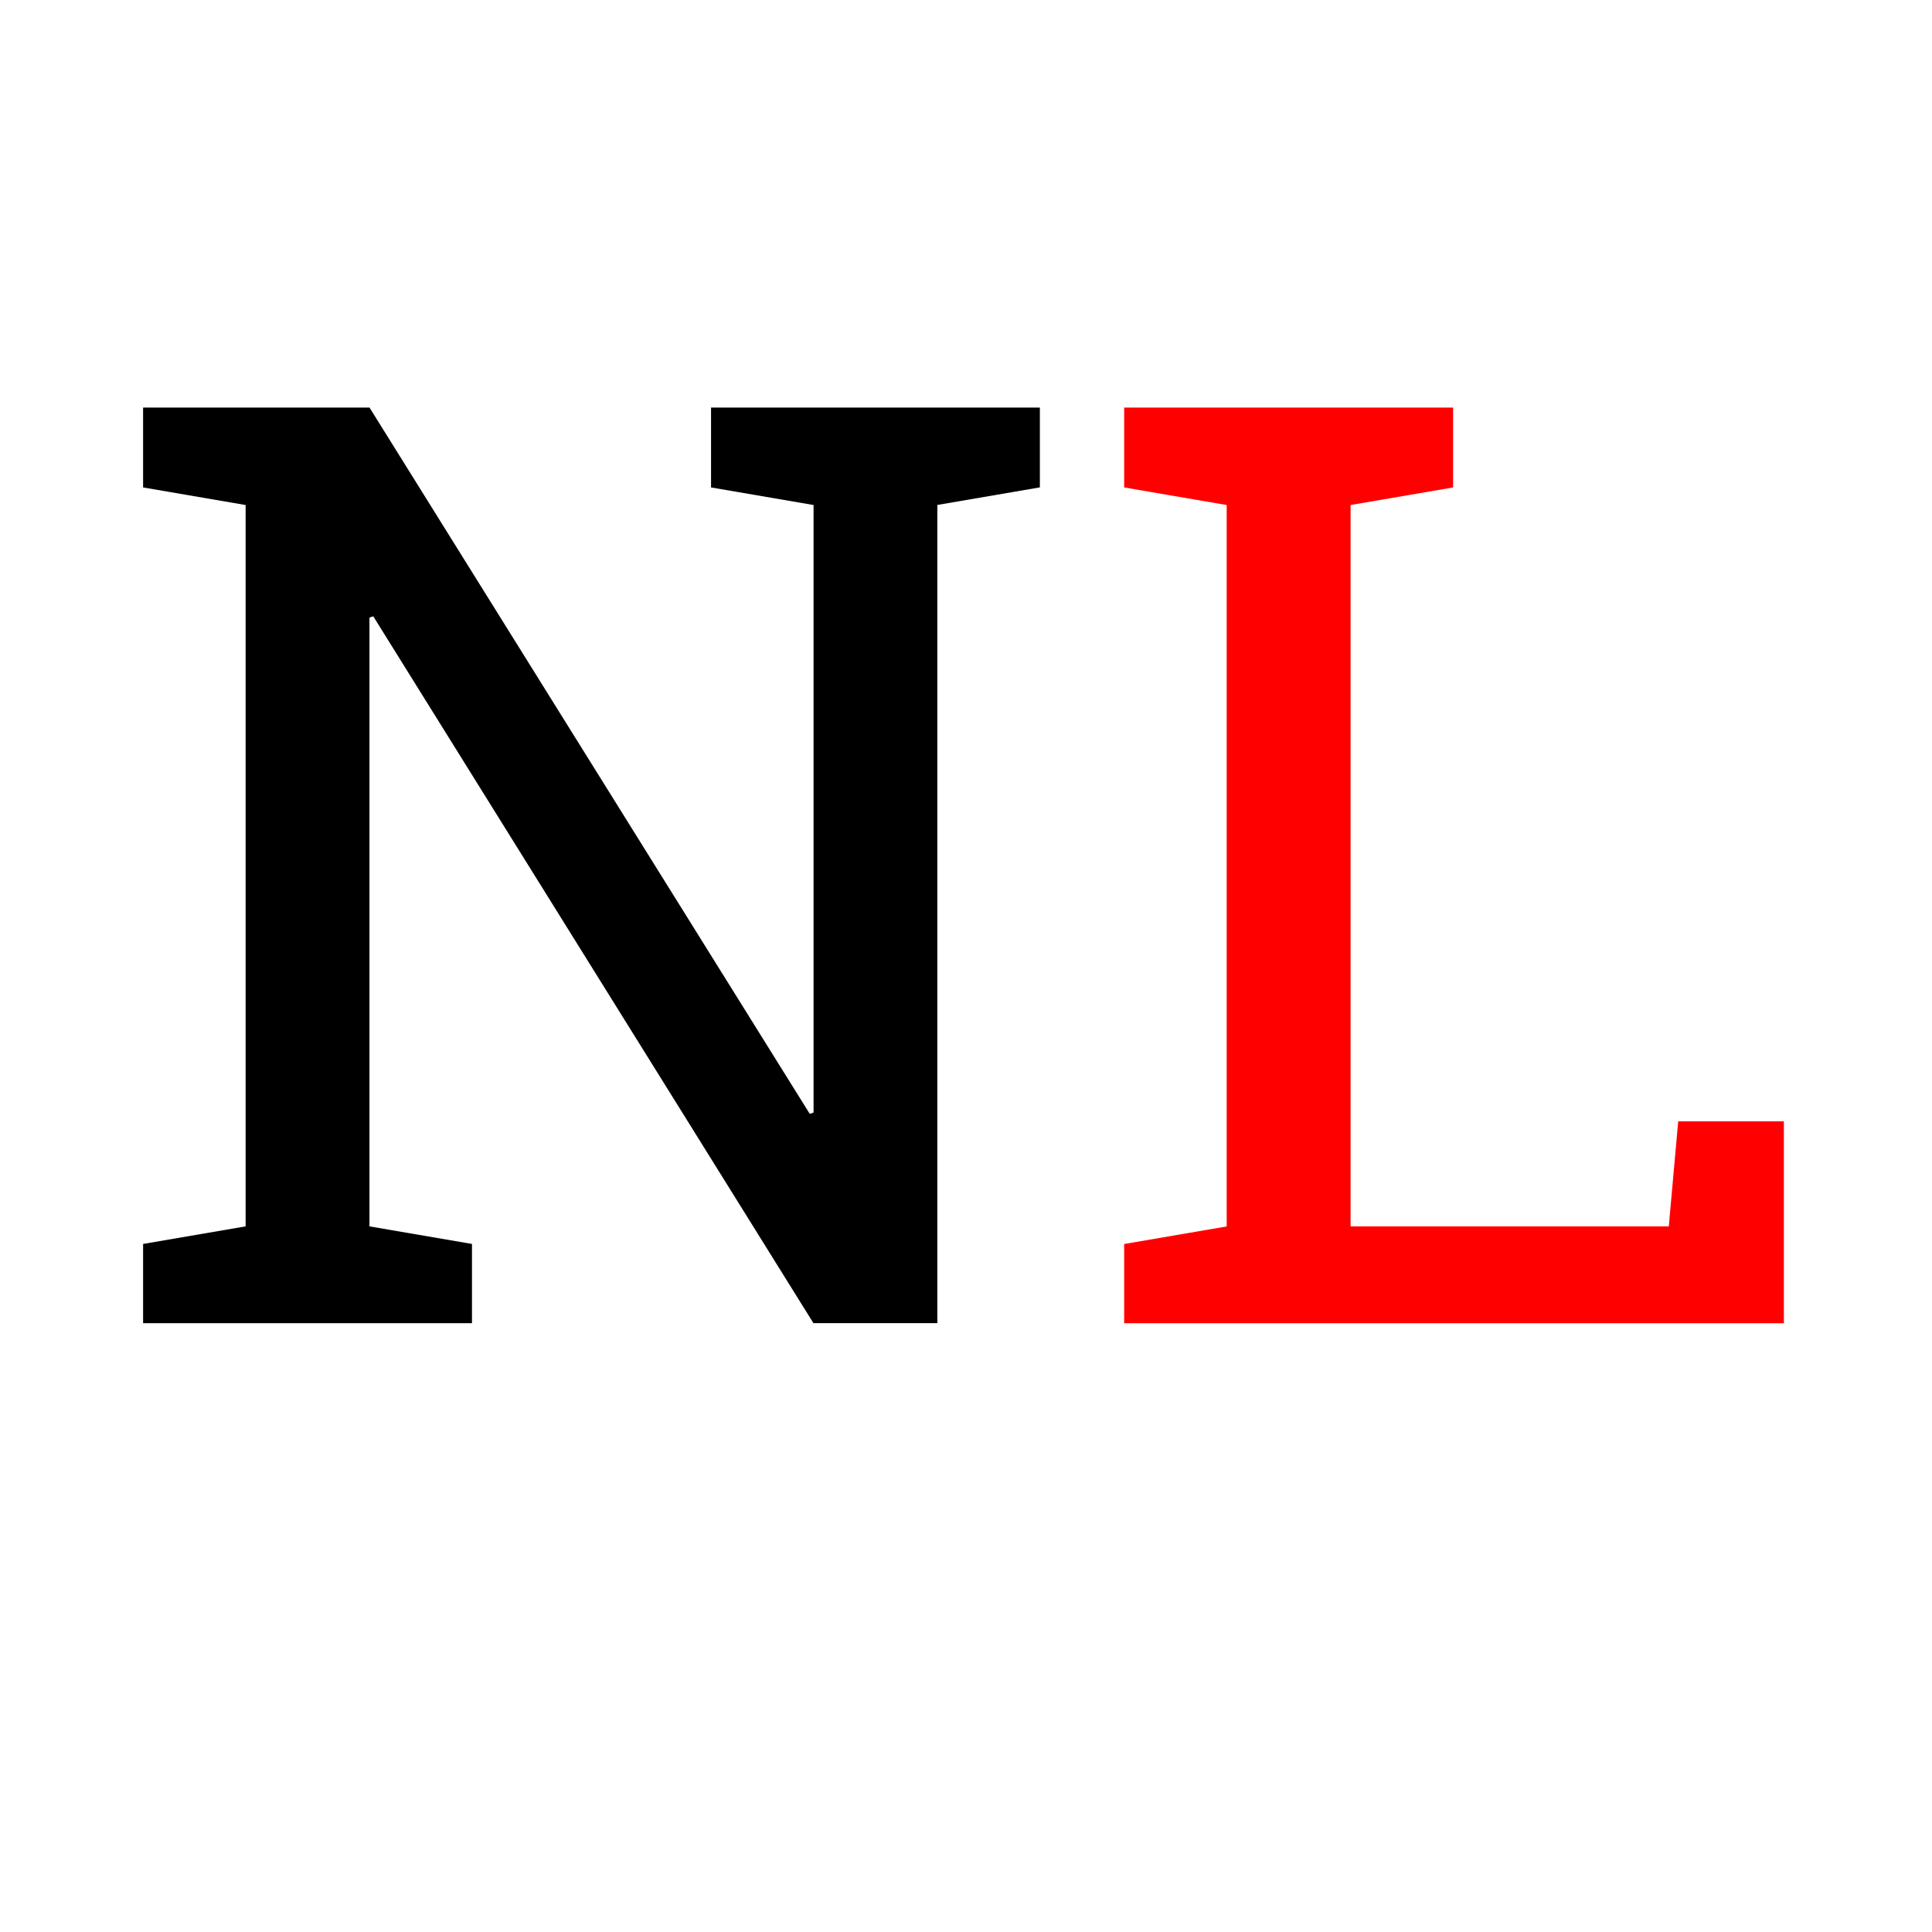
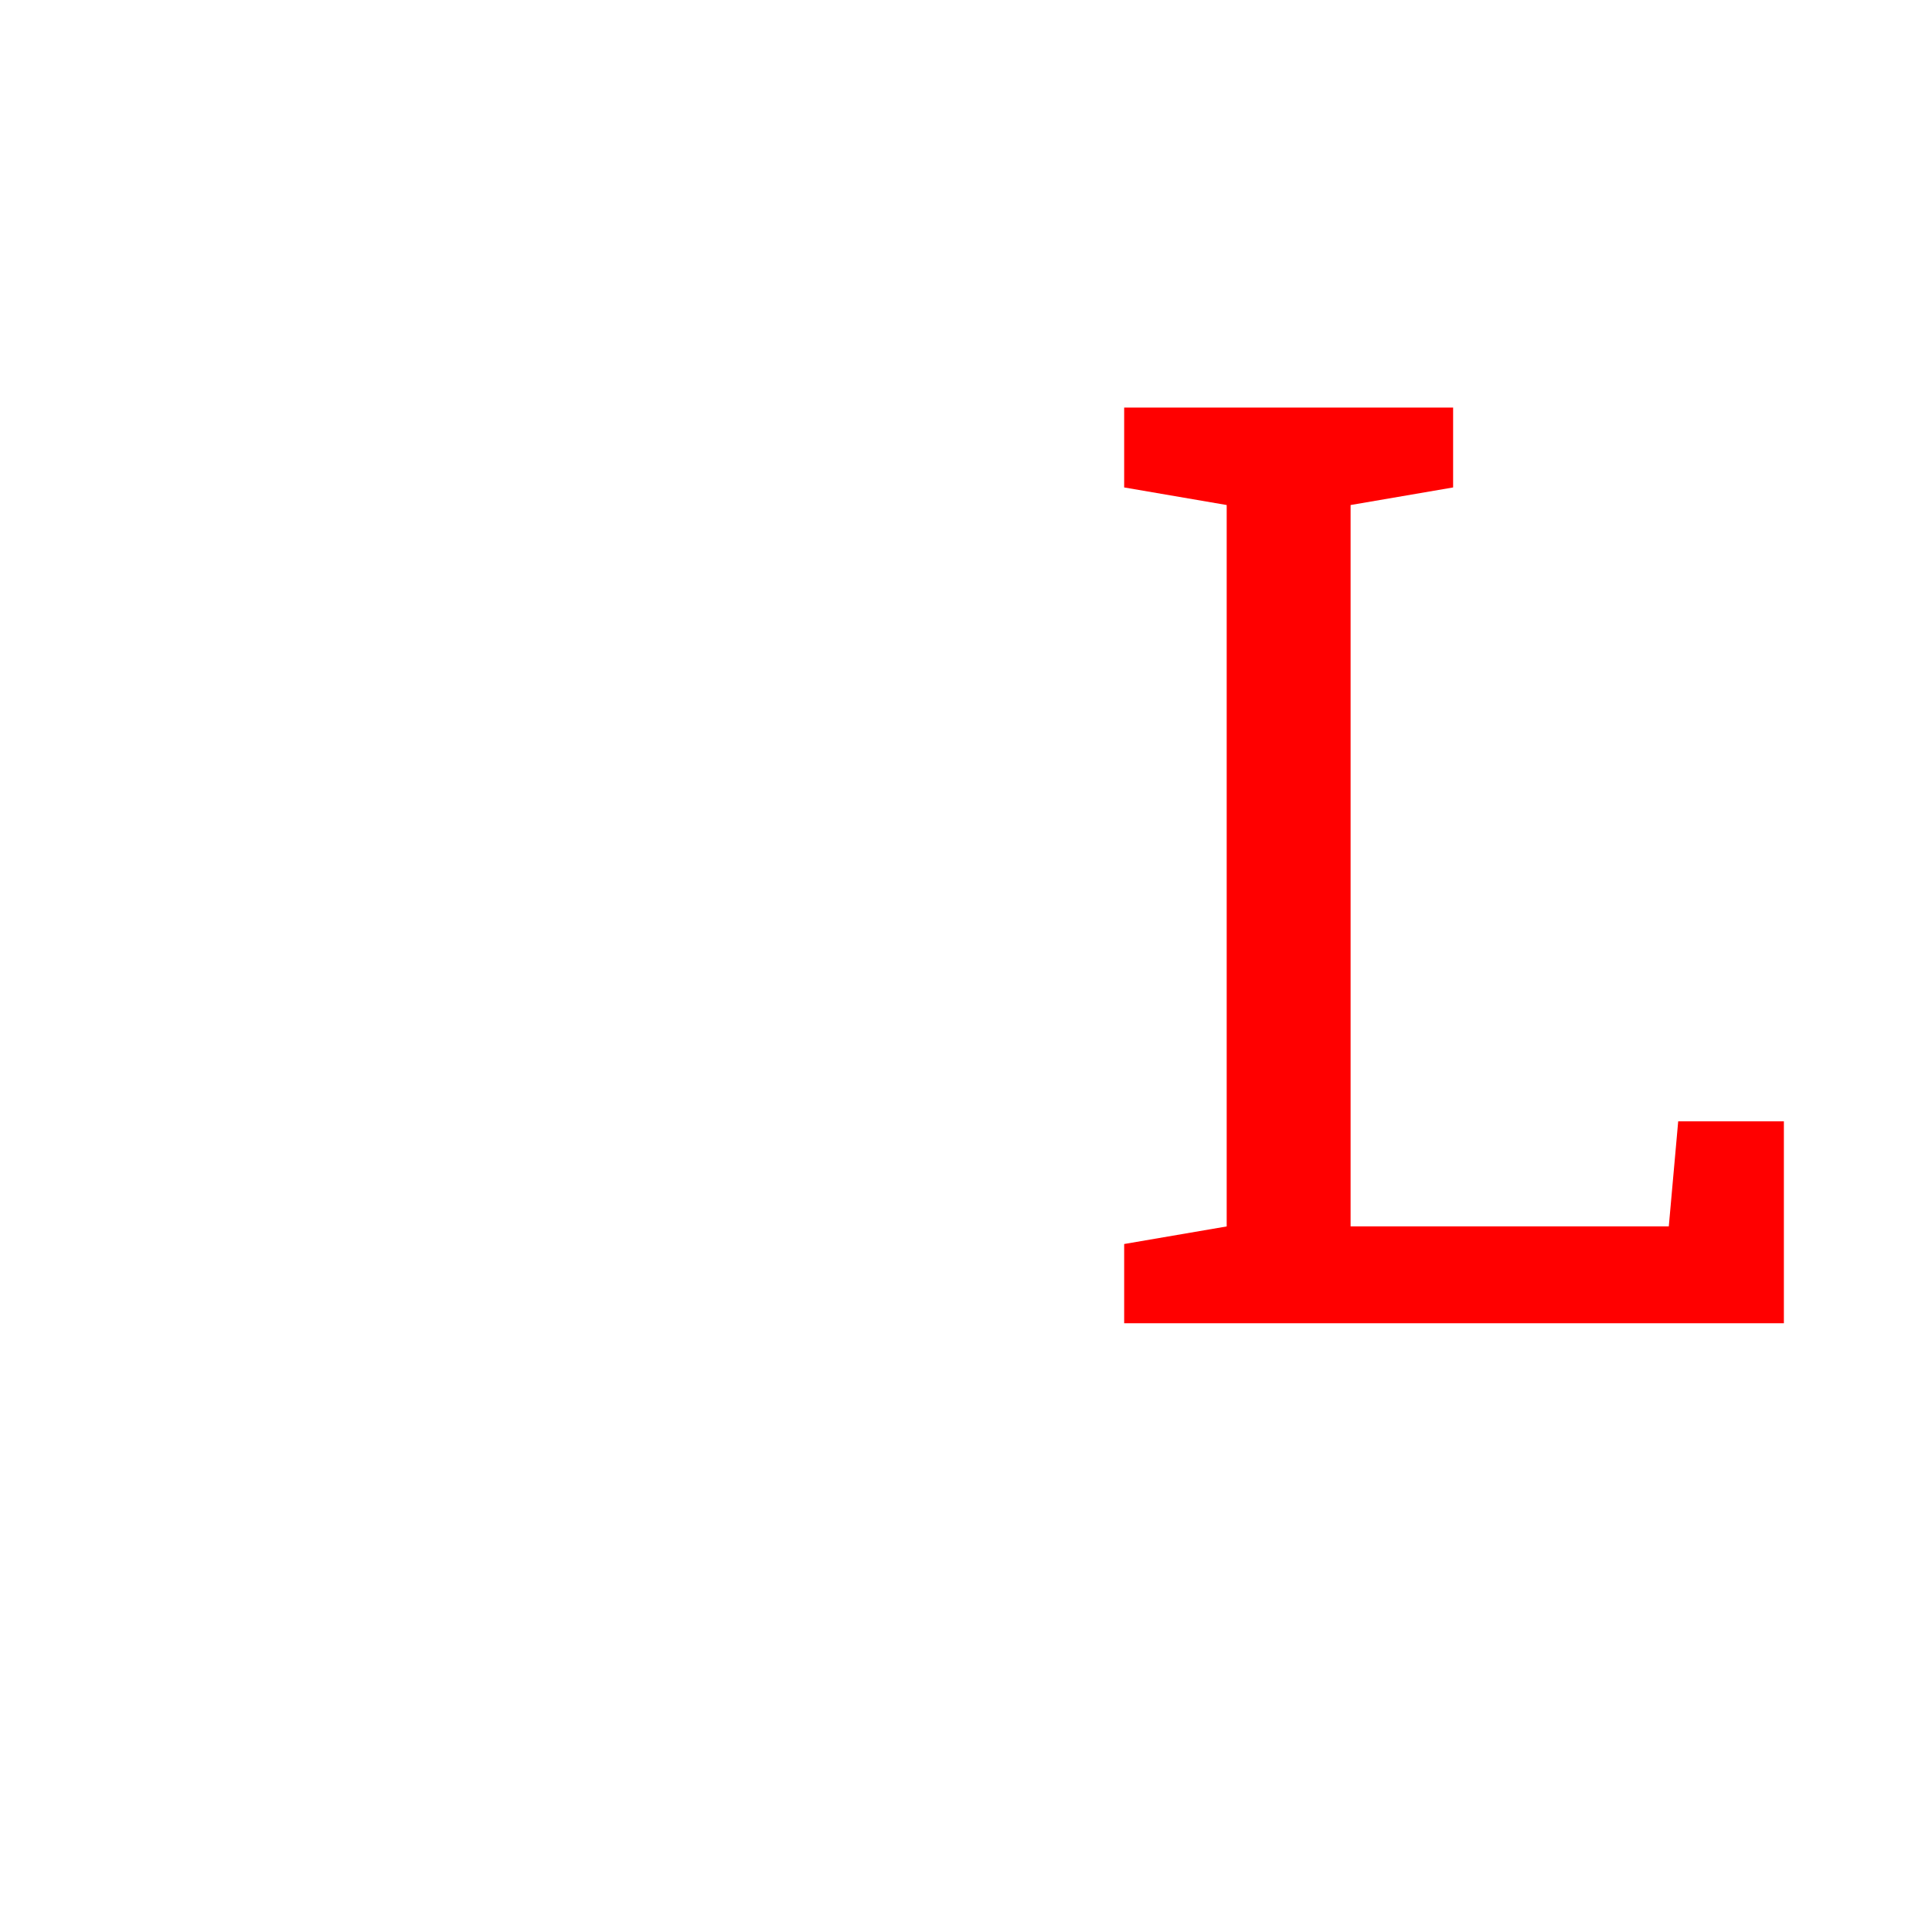
<svg xmlns="http://www.w3.org/2000/svg" xml:space="preserve" style="enable-background:new 0 0 300 300;" viewBox="0 0 300 300" y="0px" x="0px" id="Layer_1" version="1.1">
  <style type="text/css">
	.st0{fill:#FF0000;}
</style>
  <g>
-     <path d="M161.47,63.28v12.4l-15.92,2.73v127.05h-19.24L57.96,95.7l-0.59,0.2v94.53l15.92,2.73v12.3H22.22v-12.3l15.92-2.73V78.42   l-15.92-2.73v-12.4h15.92h19.24l68.36,109.67l0.59-0.2V78.42l-15.92-2.73v-12.4h35.16H161.47z" />
    <path d="M174.56,205.47v-12.3l15.92-2.73V78.42l-15.92-2.73v-12.4h15.92h19.24h15.92v12.4l-15.92,2.73v112.01h49.41   l1.46-16.31H277v31.35H174.56z" class="st0" />
  </g>
</svg>